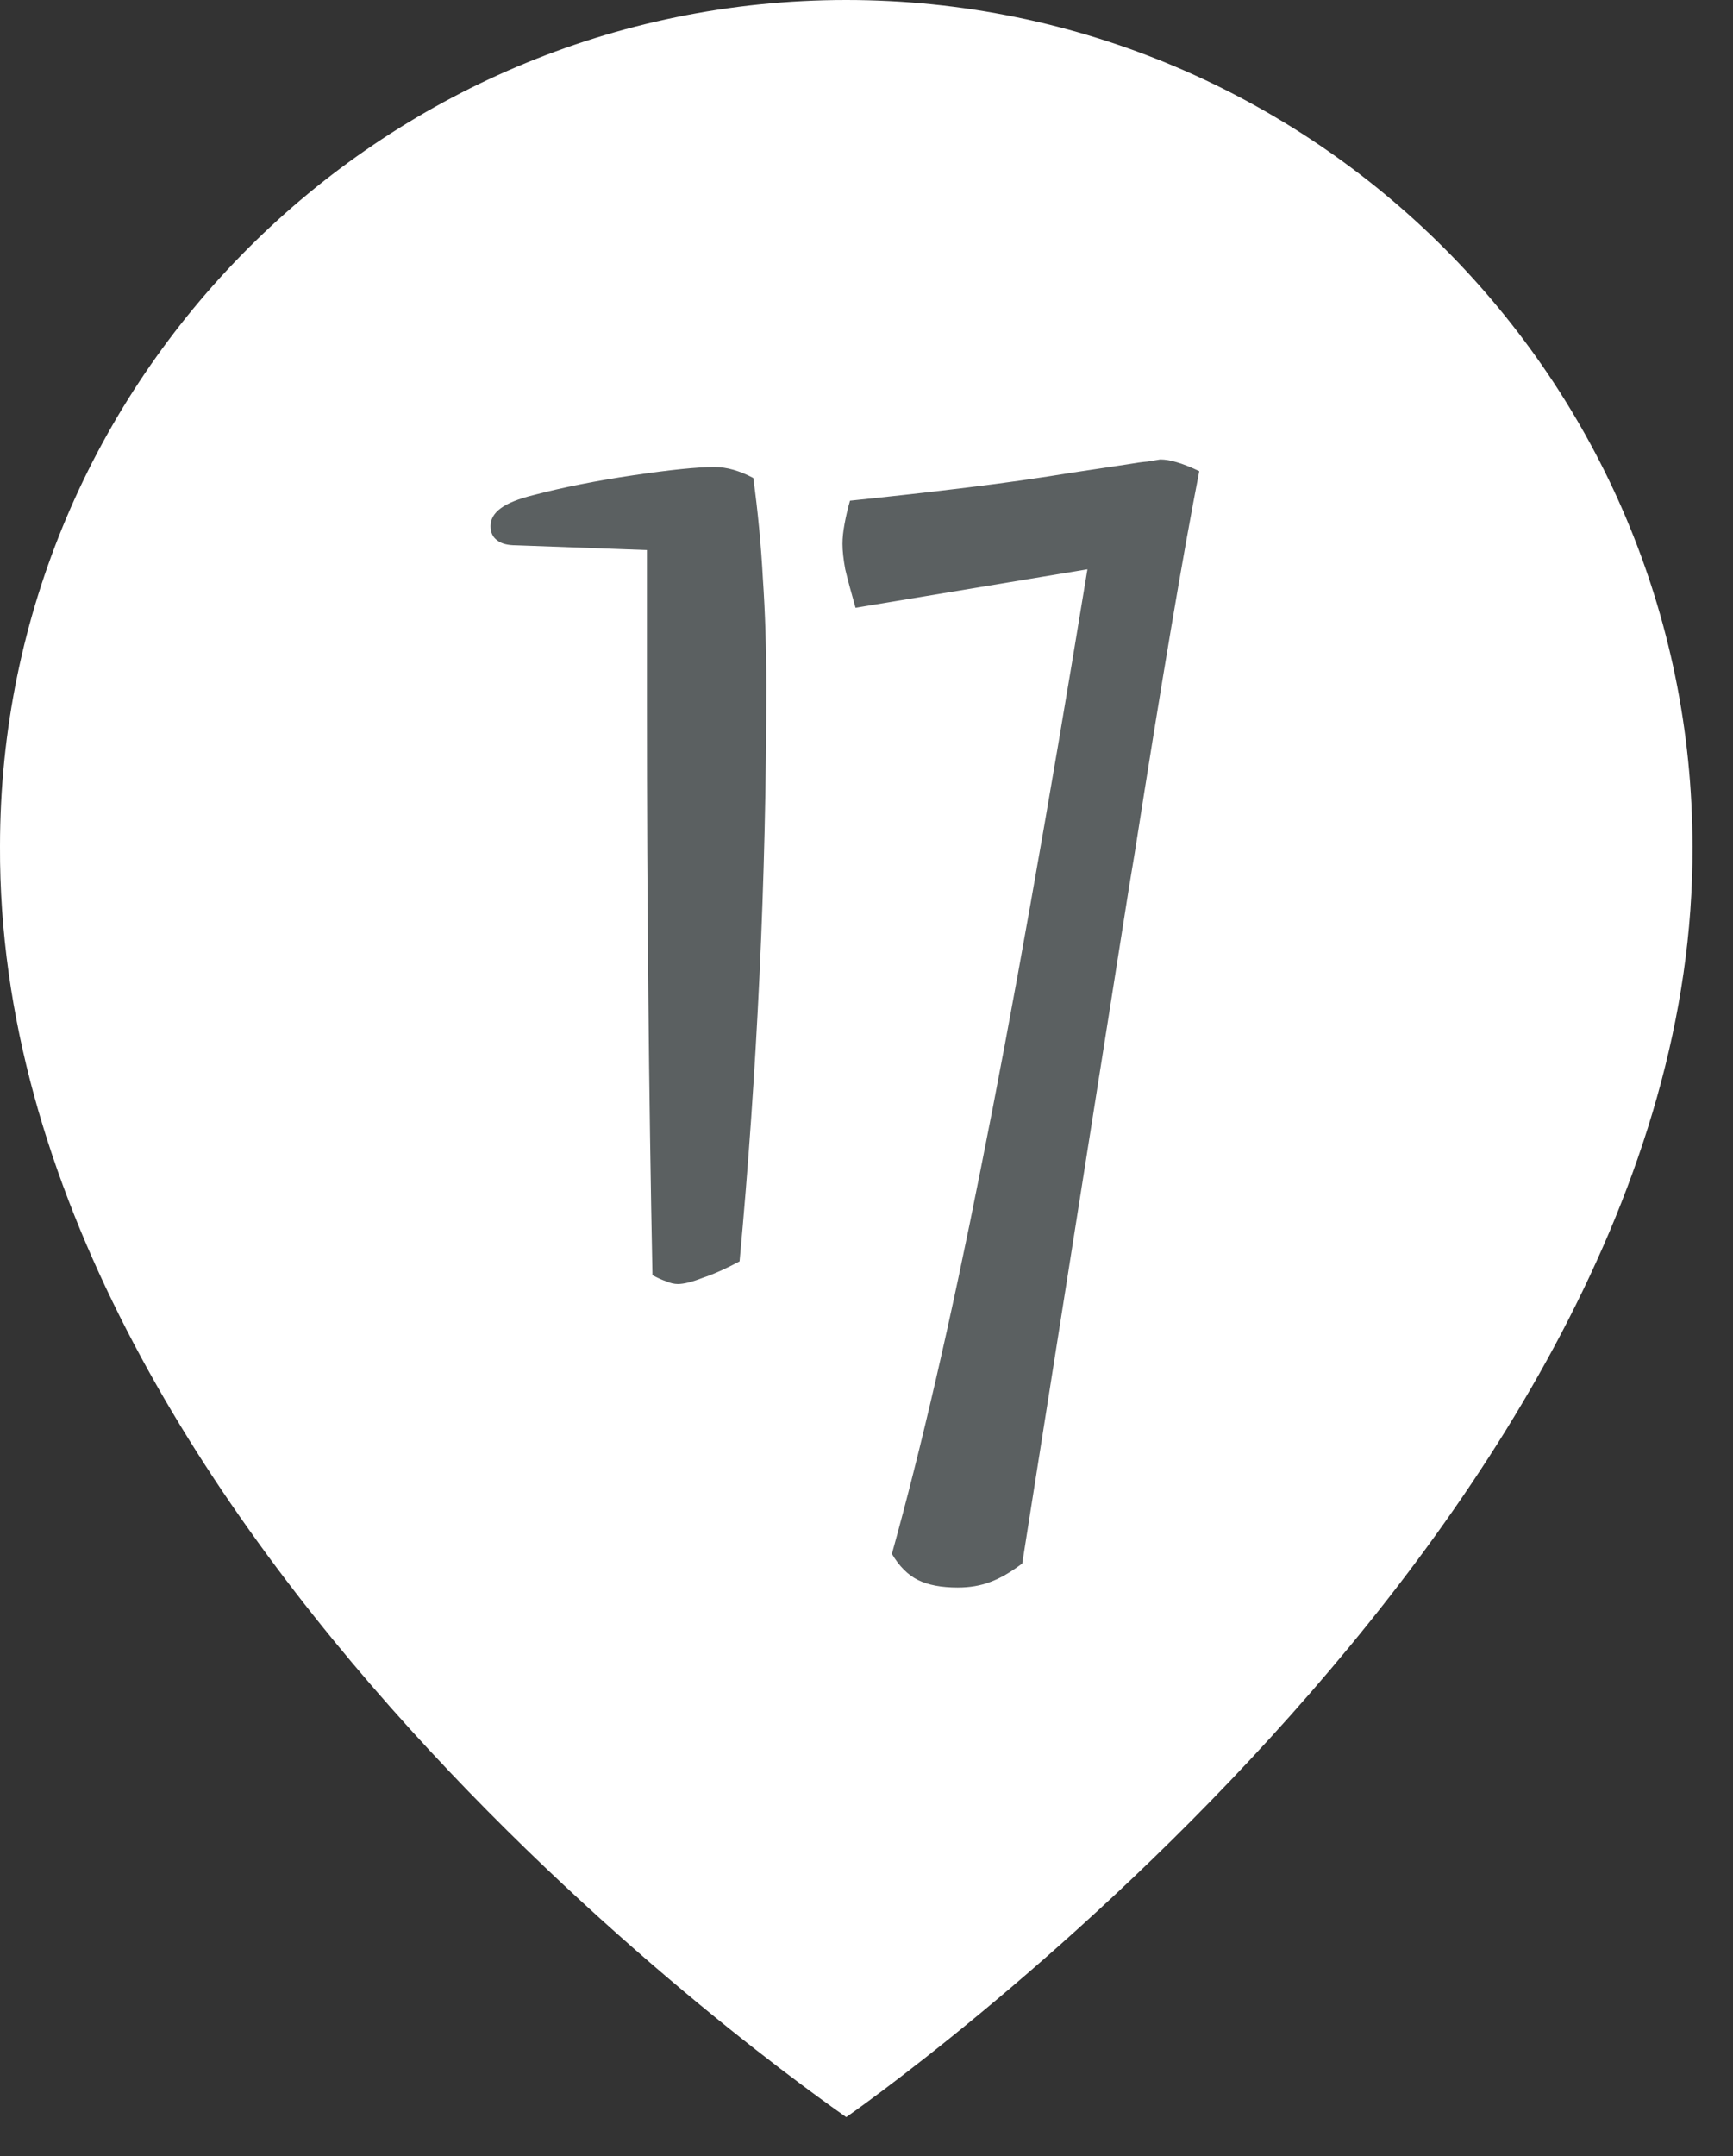
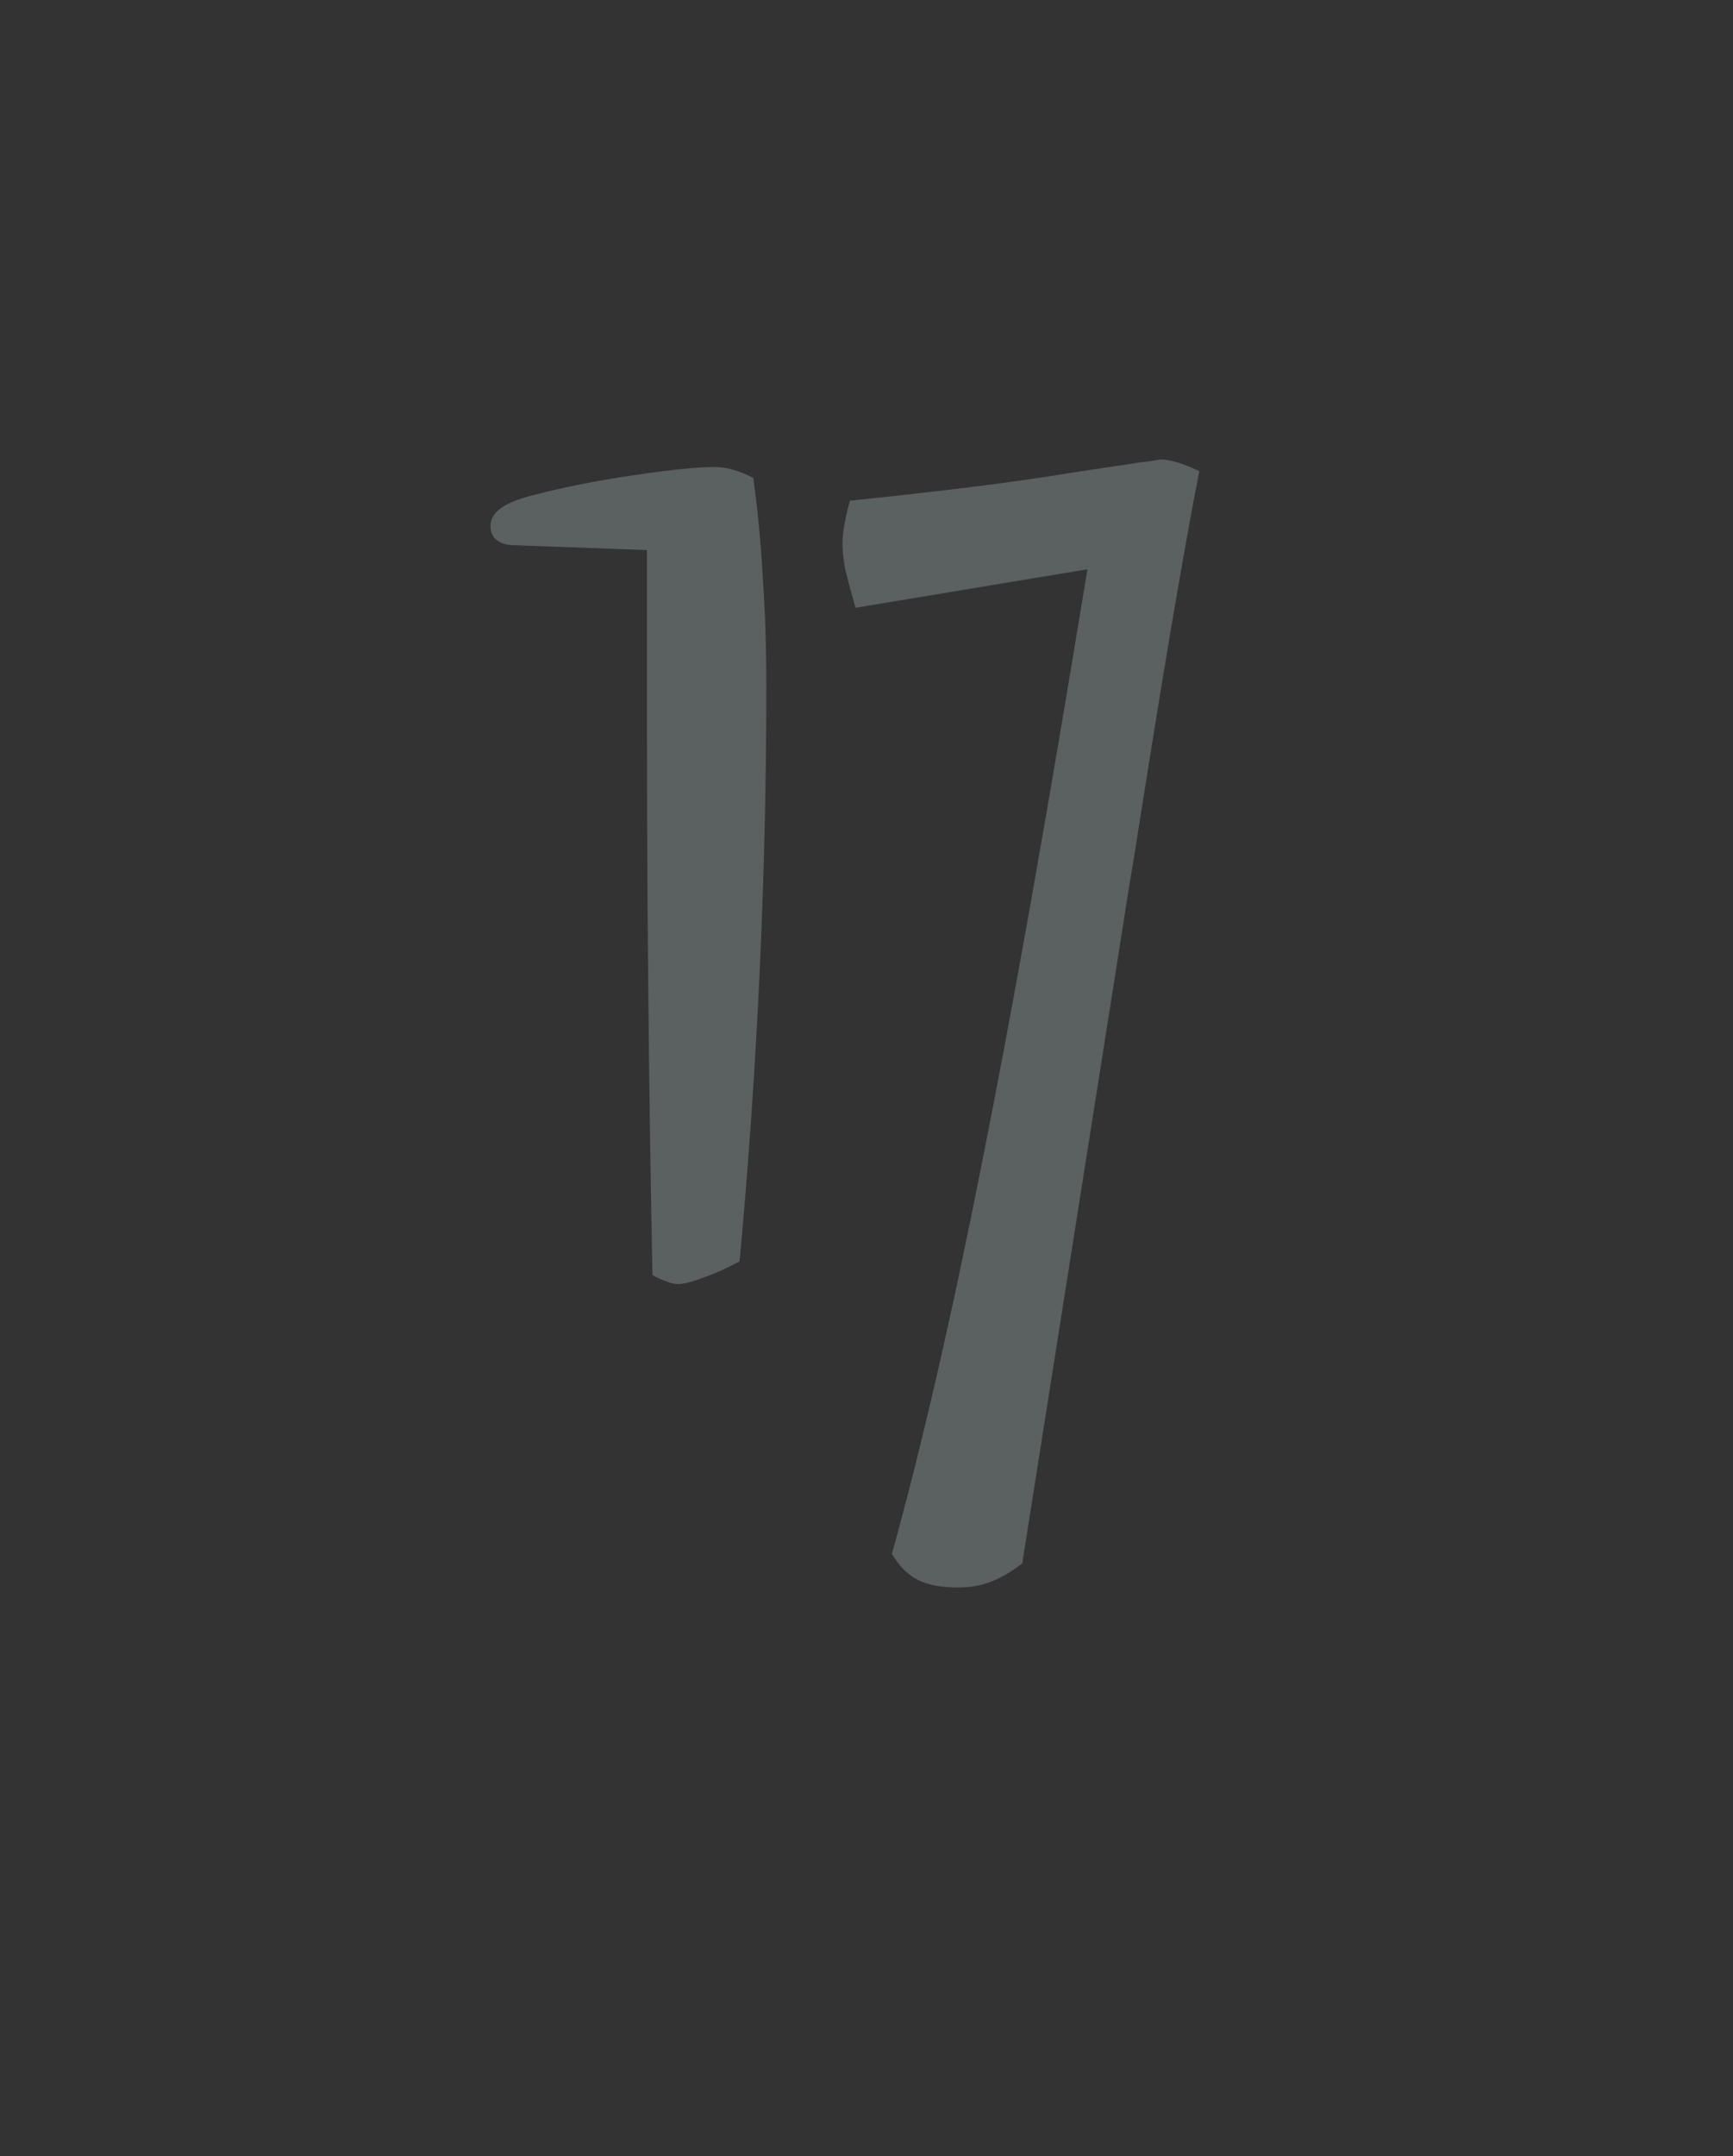
<svg xmlns="http://www.w3.org/2000/svg" width="37" height="46" viewBox="0 0 37 46" fill="none">
  <rect x="0" y="0" width="37" height="46" fill="#333333" stroke="none" />
-   <path d="M18.067 0C8.106 0 0 8.105 0 18.056C-0.065 32.612 17.381 44.681 18.067 45.169C18.067 45.169 36.2 32.612 36.135 18.067C36.135 8.105 28.029 0 18.067 0Z" fill="white" />
  <path d="M16.083 10.198C16.181 10.911 16.249 11.629 16.288 12.352C16.337 13.074 16.361 13.836 16.361 14.637C16.361 16.697 16.312 18.758 16.215 20.818C16.117 22.879 15.976 24.91 15.79 26.912C15.497 27.068 15.233 27.186 14.999 27.264C14.774 27.352 14.599 27.395 14.472 27.395C14.394 27.395 14.31 27.376 14.223 27.337C14.135 27.308 14.037 27.264 13.93 27.205C13.891 25.242 13.861 23.25 13.842 21.229C13.822 19.207 13.812 17.142 13.812 15.032V11.736L11.015 11.634C10.839 11.634 10.707 11.6 10.619 11.531C10.521 11.463 10.473 11.36 10.473 11.224C10.473 11.077 10.546 10.95 10.692 10.843C10.839 10.735 11.068 10.643 11.381 10.565C12.016 10.398 12.729 10.257 13.52 10.14C14.31 10.023 14.887 9.964 15.248 9.964C15.385 9.964 15.521 9.983 15.658 10.023C15.795 10.062 15.937 10.12 16.083 10.198ZM19.042 33.152C19.667 30.906 20.302 28.157 20.946 24.905C21.601 21.644 22.357 17.391 23.217 12.146L18.266 12.967C18.168 12.625 18.095 12.352 18.046 12.146C18.007 11.932 17.987 11.751 17.987 11.604C17.987 11.477 18.002 11.336 18.031 11.18C18.061 11.014 18.1 10.848 18.148 10.682C19.008 10.594 19.838 10.501 20.639 10.403C21.439 10.306 22.196 10.198 22.909 10.081L24.081 9.905C24.247 9.876 24.389 9.856 24.506 9.847C24.633 9.827 24.721 9.812 24.77 9.803C24.877 9.803 24.994 9.822 25.121 9.861C25.258 9.9 25.419 9.964 25.605 10.052C25.263 11.8 24.804 14.515 24.227 18.196L24.11 18.899L21.825 33.357C21.581 33.543 21.352 33.675 21.137 33.753C20.932 33.831 20.702 33.87 20.448 33.87C20.097 33.87 19.814 33.816 19.599 33.709C19.384 33.602 19.198 33.416 19.042 33.152Z" fill="#5B6061" />
</svg>